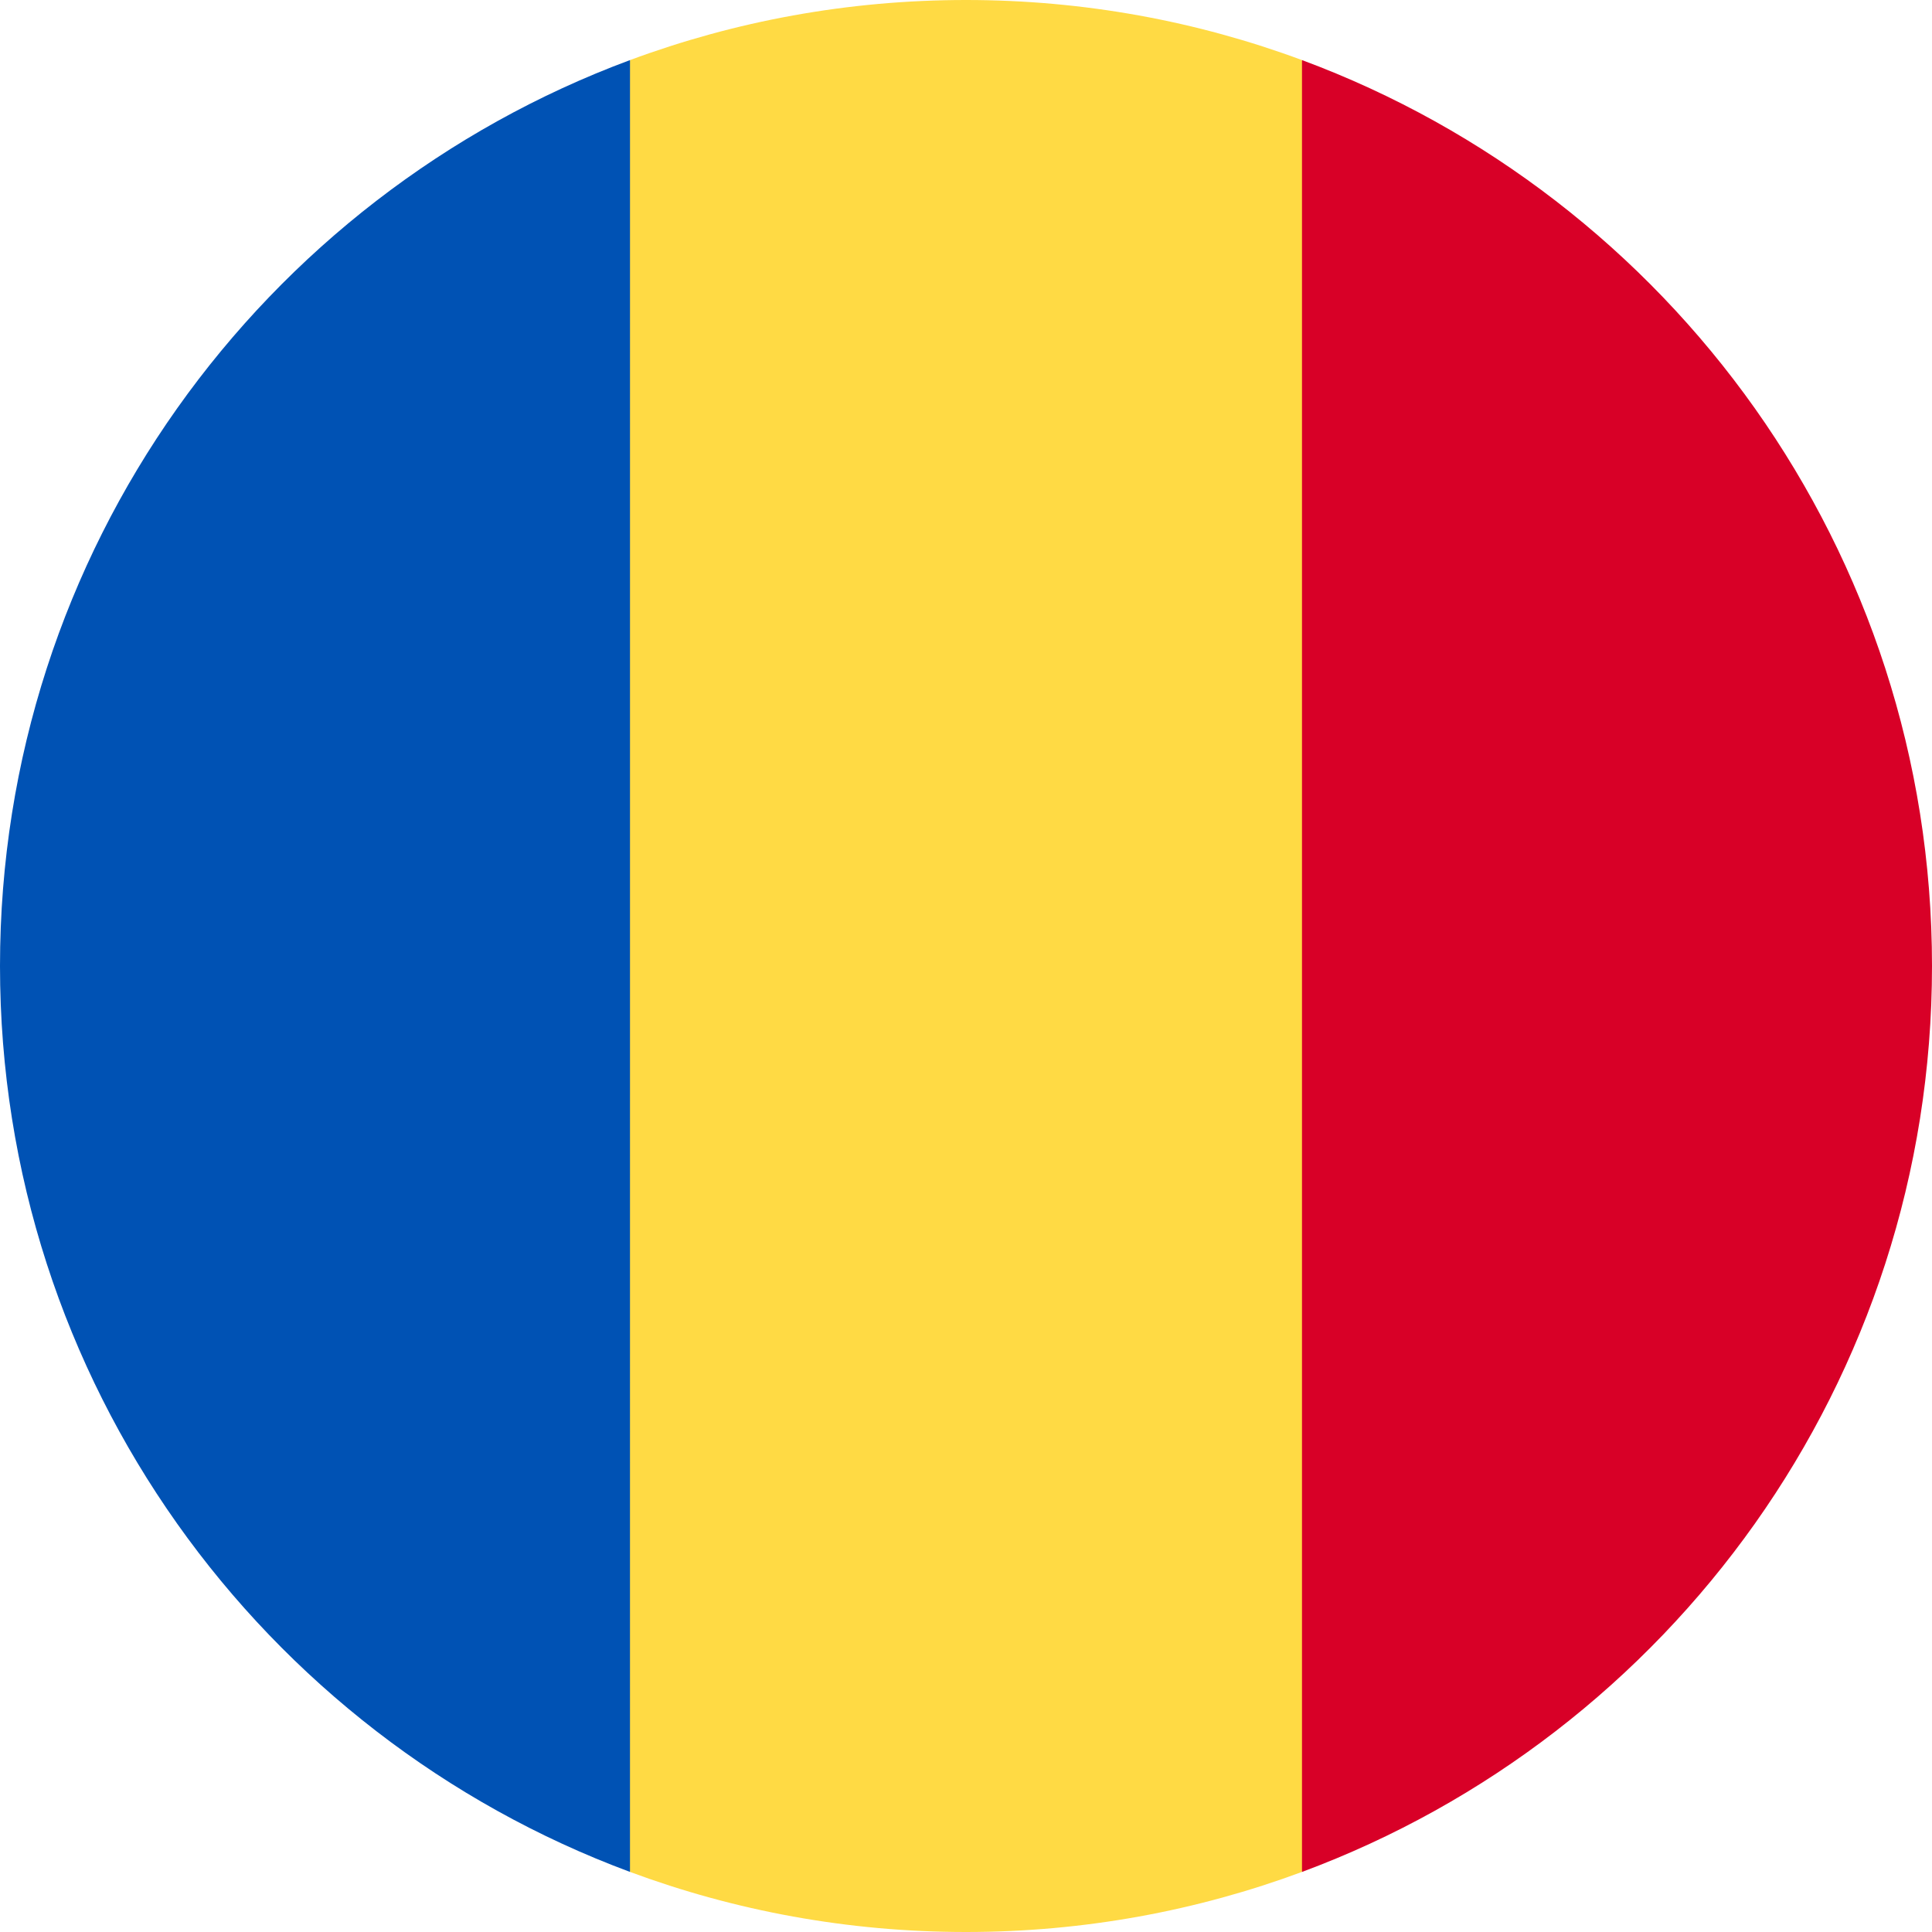
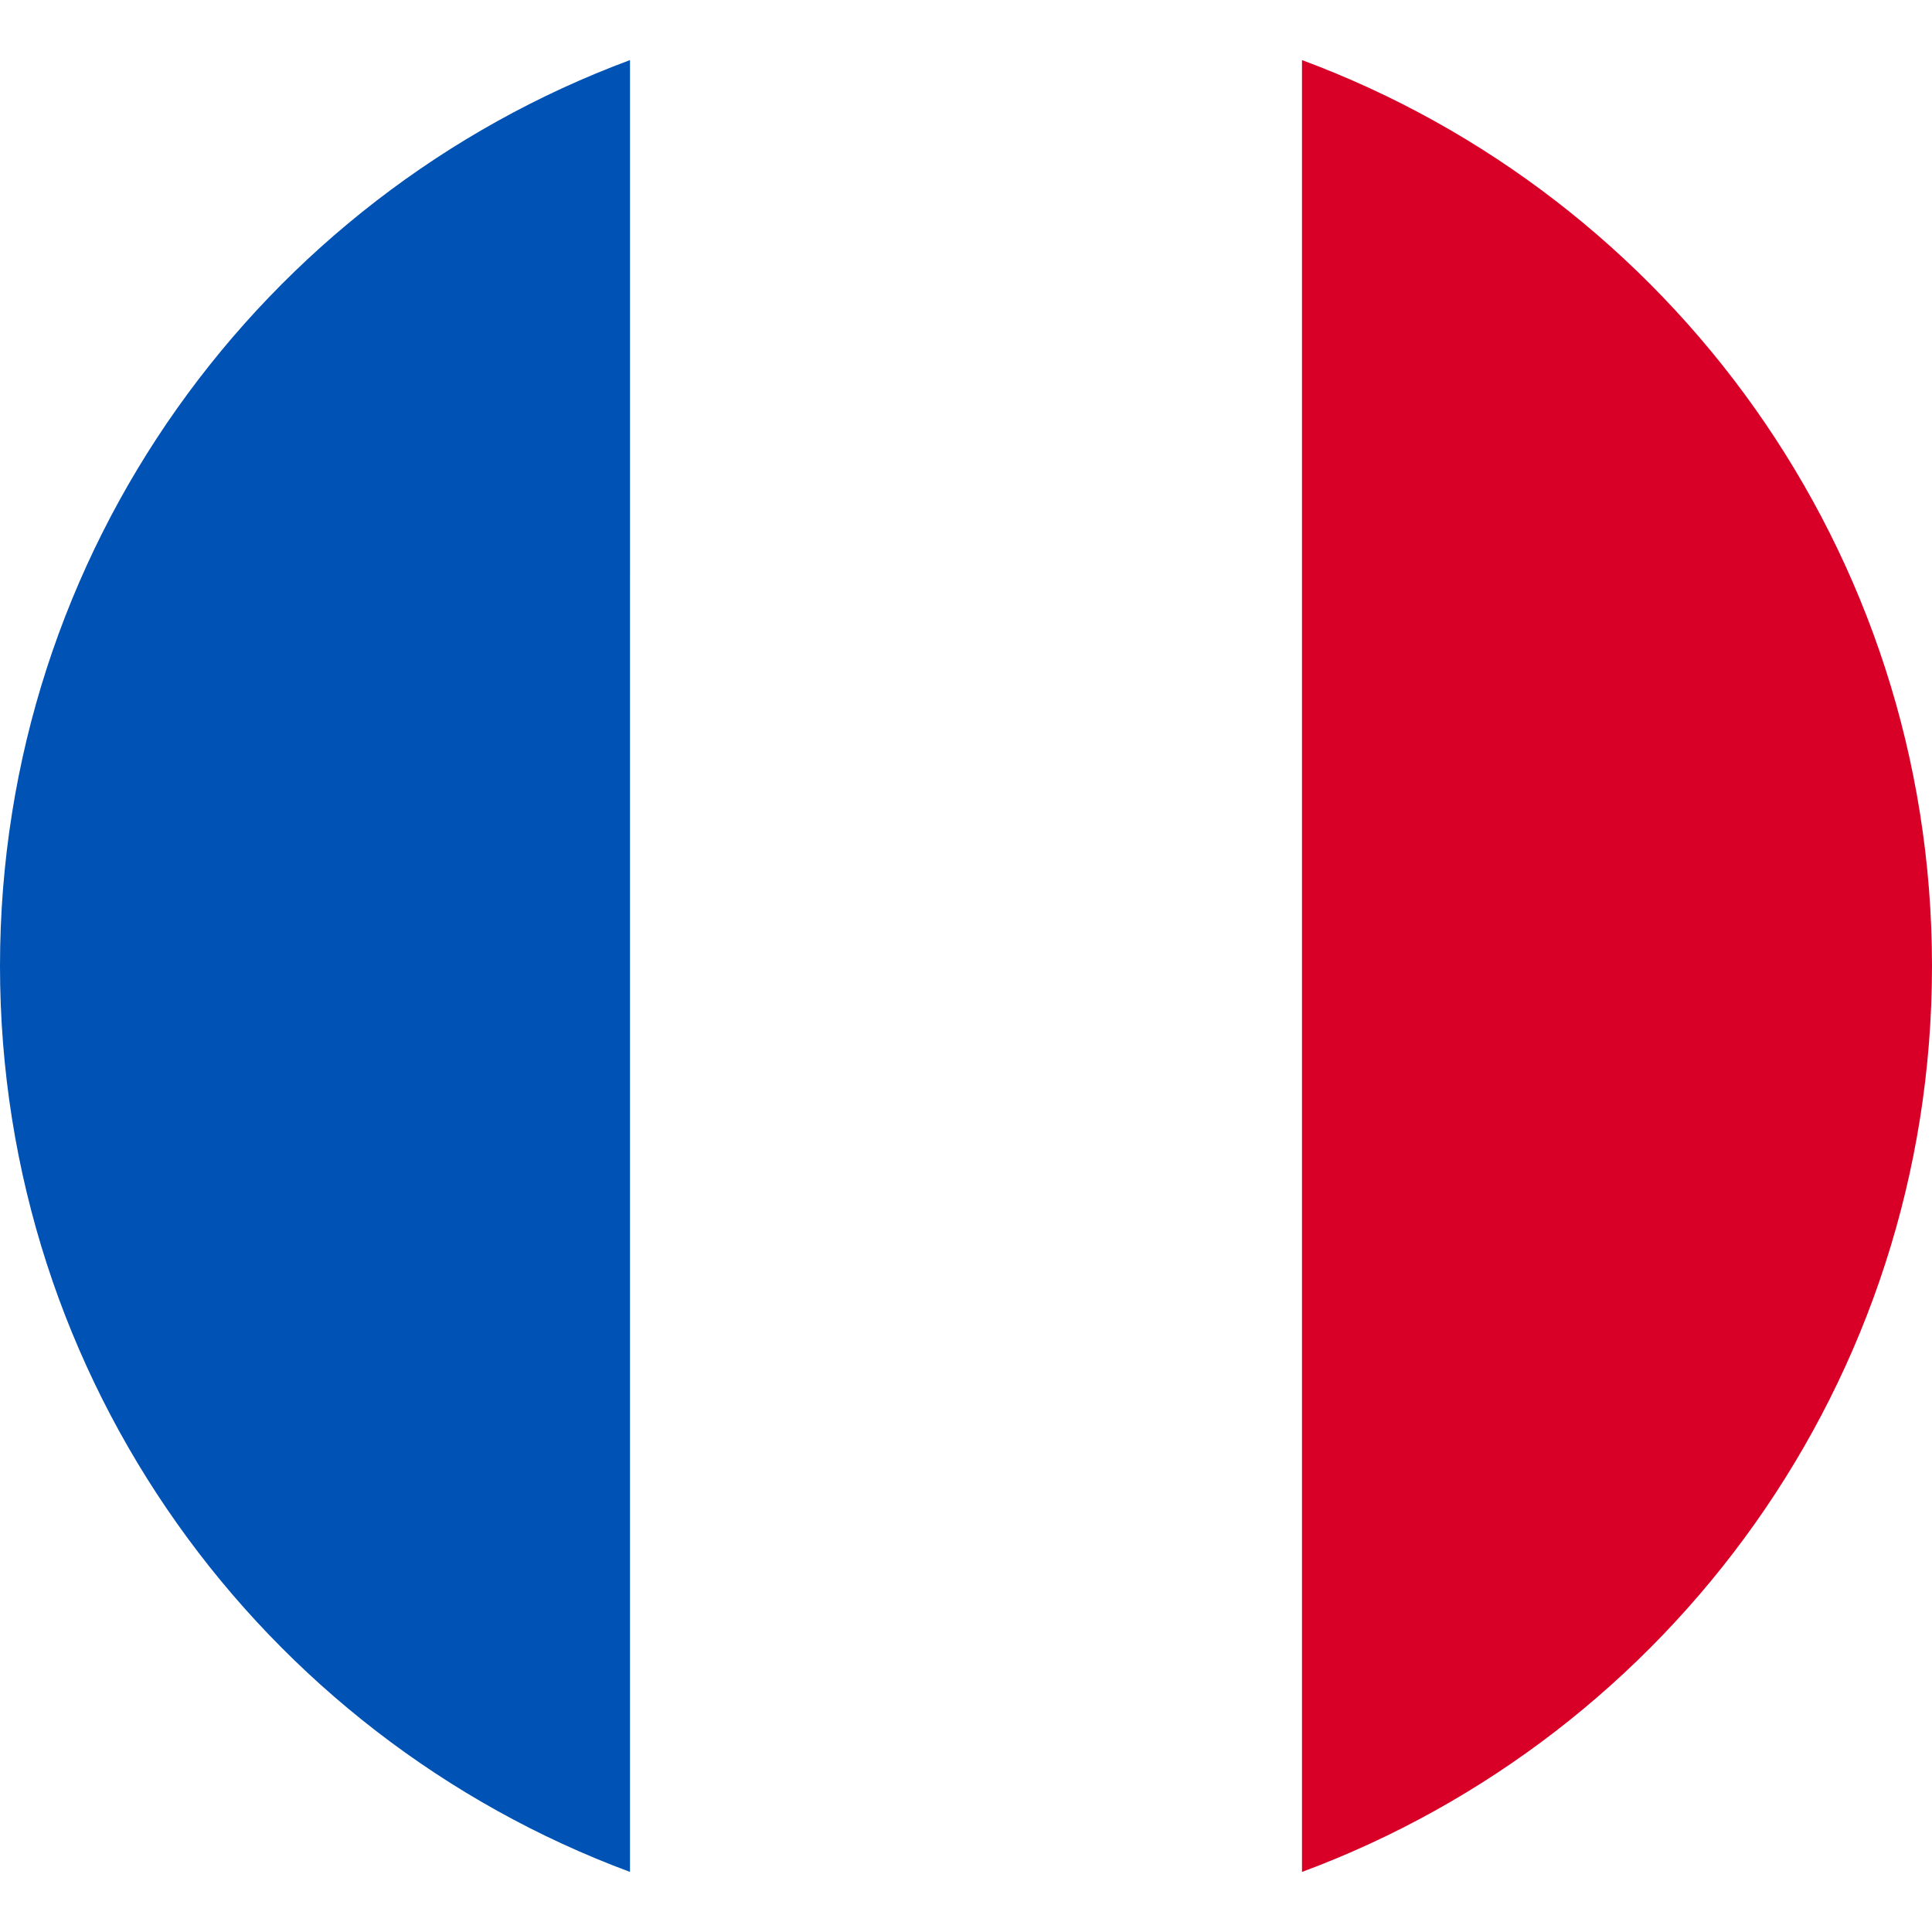
<svg xmlns="http://www.w3.org/2000/svg" width="100" height="100" viewBox="0 0 100 100" fill="none">
  <g clip-path="url(#clip0_288_2816)">
-     <path d="M67.391 3.11C61.974 1.1 56.116 2.59956e-08 50 2.59956e-08C43.884 -0 38.025 1.1 32.609 3.11L28.261 50L32.609 96.89C38.025 98.9 43.884 100 50 100C56.116 100 61.974 98.9 67.391 96.89L71.739 50L67.391 3.11Z" fill="#FFDA44" />
    <path d="M100 50C100 28.502 86.431 10.174 67.391 3.11V96.891C86.431 89.825 100 71.499 100 50Z" fill="#D80027" />
    <path d="M0 50C0 71.498 13.569 89.825 32.608 96.89L32.609 3.11C13.569 10.175 0 28.502 0 50H0Z" fill="#0052B4" />
  </g>
  <defs>
    <clipPath id="clip0_288_2816">
      <rect width="100" height="100" fill="white" />
    </clipPath>
  </defs>
</svg>